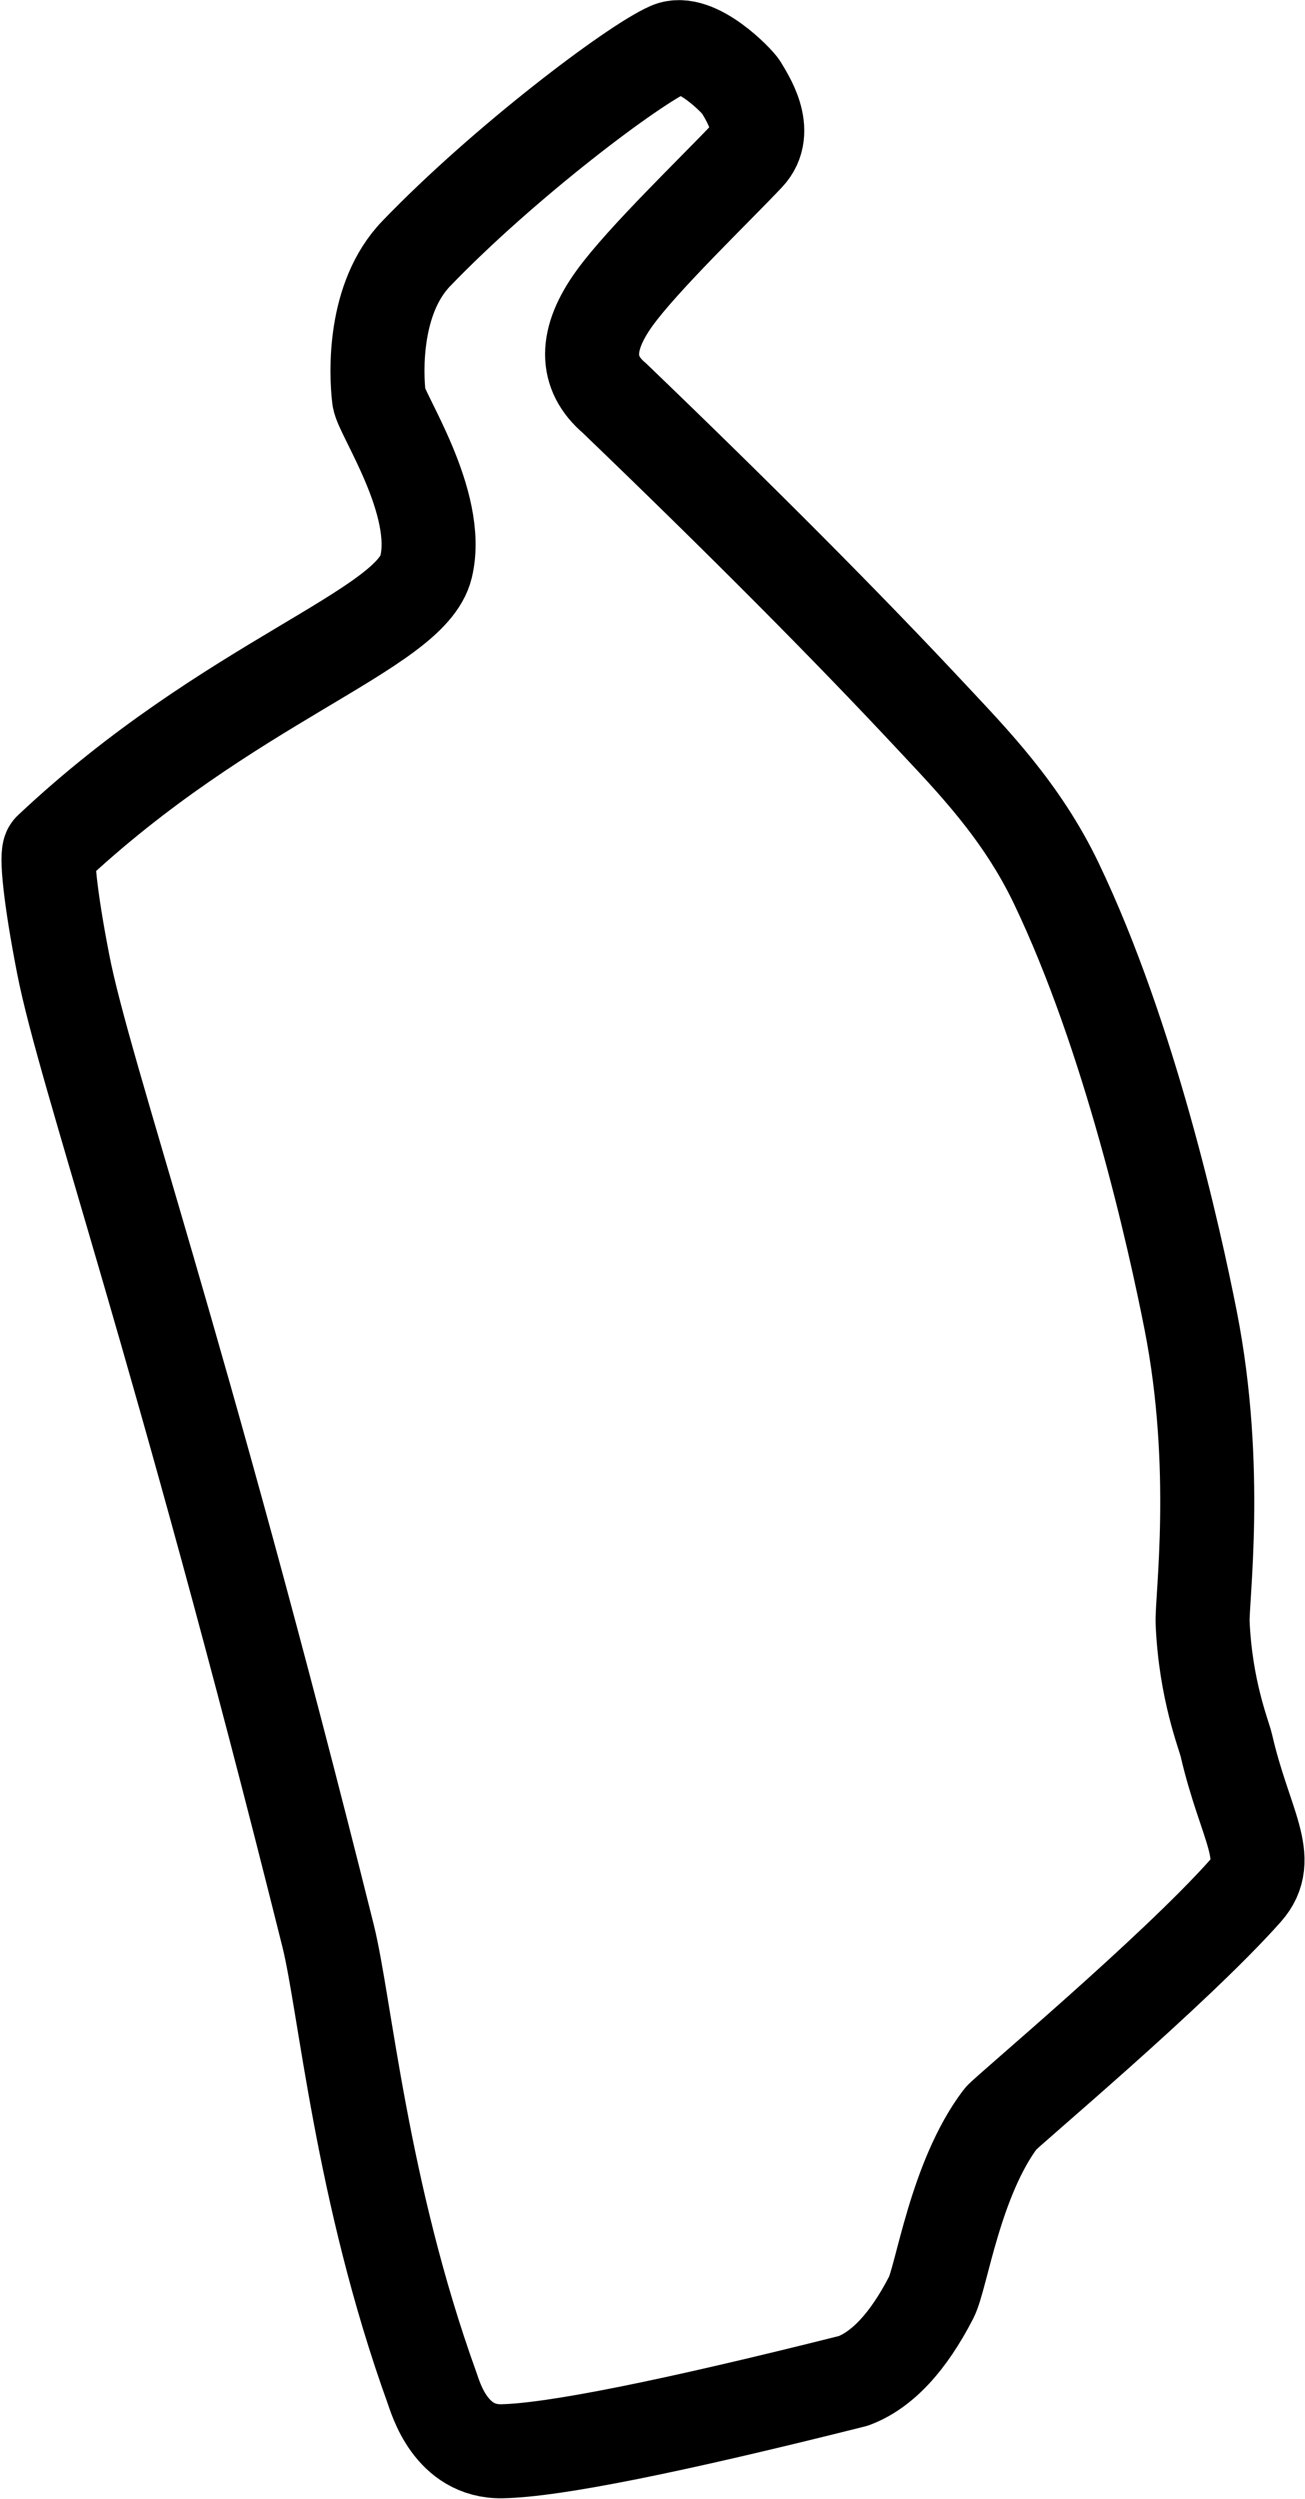
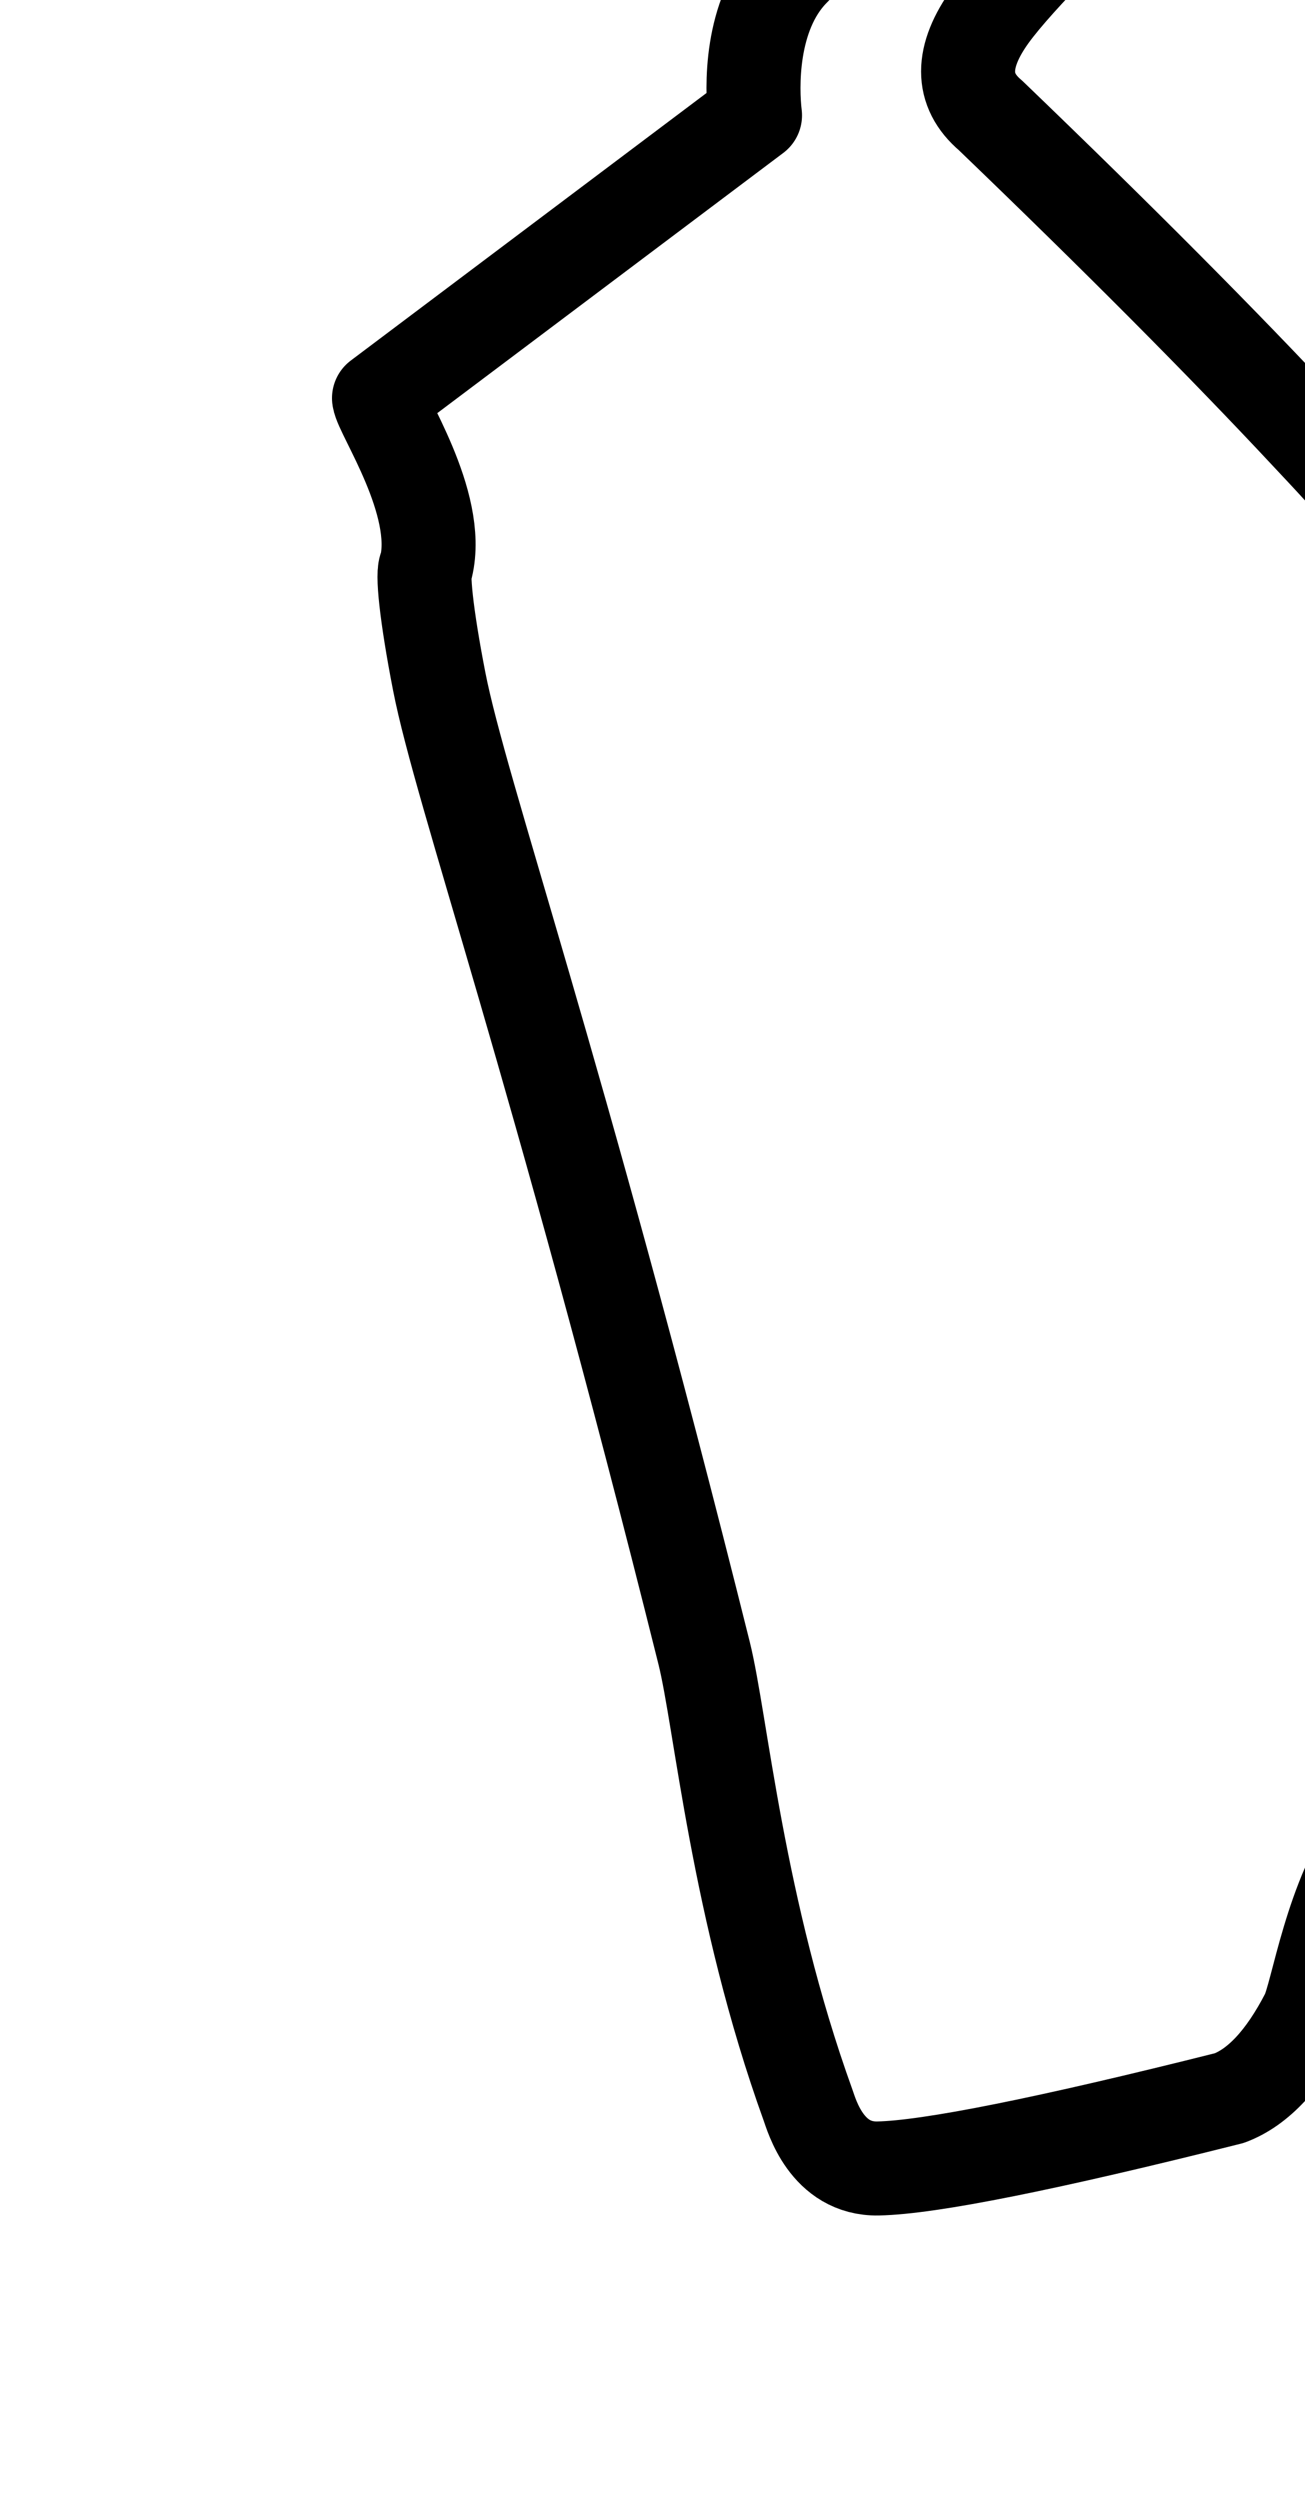
<svg xmlns="http://www.w3.org/2000/svg" width="694" height="1329" viewBox="0 0 694 1329">
-   <path fill="none" stroke="#000" stroke-linejoin="round" stroke-width="50" d="M201.554 211.72c1.007 8.323 33.235 55.754 25.04 89.676S121.556 362.264 26.634 451.77c-2.282 2.151.048 25.373 6.977 60.945 11.537 59.233 62.306 201.823 140.874 516.705 9.001 36.074 17.557 135.902 55.292 240.428 1.937 5.366 9.9 34.18 37.223 33.635q41.148-.82 186.85-37.434 22.928-8.61 41.36-44.325c5.549-10.753 12.76-63.126 36.948-95.1 2.587-3.421 92.206-78.382 130.217-121.183 15.232-17.15-.404-34.821-10.216-77.354-1.331-5.77-10.986-29.08-12.605-65.053-.557-12.376 9.081-82.386-6.353-160.848-8.68-44.12-32.44-150.936-71.472-232.466-18.518-38.68-44.888-65.522-66.52-88.688q-67.227-71.999-168.45-169.311-23.775-20.155 0-53.093c15.116-20.943 53.303-57.54 70.849-76.135 12.095-12.819-.731-31.205-3.502-36.122-1.632-2.896-24.144-26.43-38.148-20.292-19.146 8.392-87.922 60.251-134.644 108.814-22.633 23.525-21.456 62.8-19.76 76.828z" />
+   <path fill="none" stroke="#000" stroke-linejoin="round" stroke-width="50" d="M201.554 211.72c1.007 8.323 33.235 55.754 25.04 89.676c-2.282 2.151.048 25.373 6.977 60.945 11.537 59.233 62.306 201.823 140.874 516.705 9.001 36.074 17.557 135.902 55.292 240.428 1.937 5.366 9.9 34.18 37.223 33.635q41.148-.82 186.85-37.434 22.928-8.61 41.36-44.325c5.549-10.753 12.76-63.126 36.948-95.1 2.587-3.421 92.206-78.382 130.217-121.183 15.232-17.15-.404-34.821-10.216-77.354-1.331-5.77-10.986-29.08-12.605-65.053-.557-12.376 9.081-82.386-6.353-160.848-8.68-44.12-32.44-150.936-71.472-232.466-18.518-38.68-44.888-65.522-66.52-88.688q-67.227-71.999-168.45-169.311-23.775-20.155 0-53.093c15.116-20.943 53.303-57.54 70.849-76.135 12.095-12.819-.731-31.205-3.502-36.122-1.632-2.896-24.144-26.43-38.148-20.292-19.146 8.392-87.922 60.251-134.644 108.814-22.633 23.525-21.456 62.8-19.76 76.828z" />
</svg>